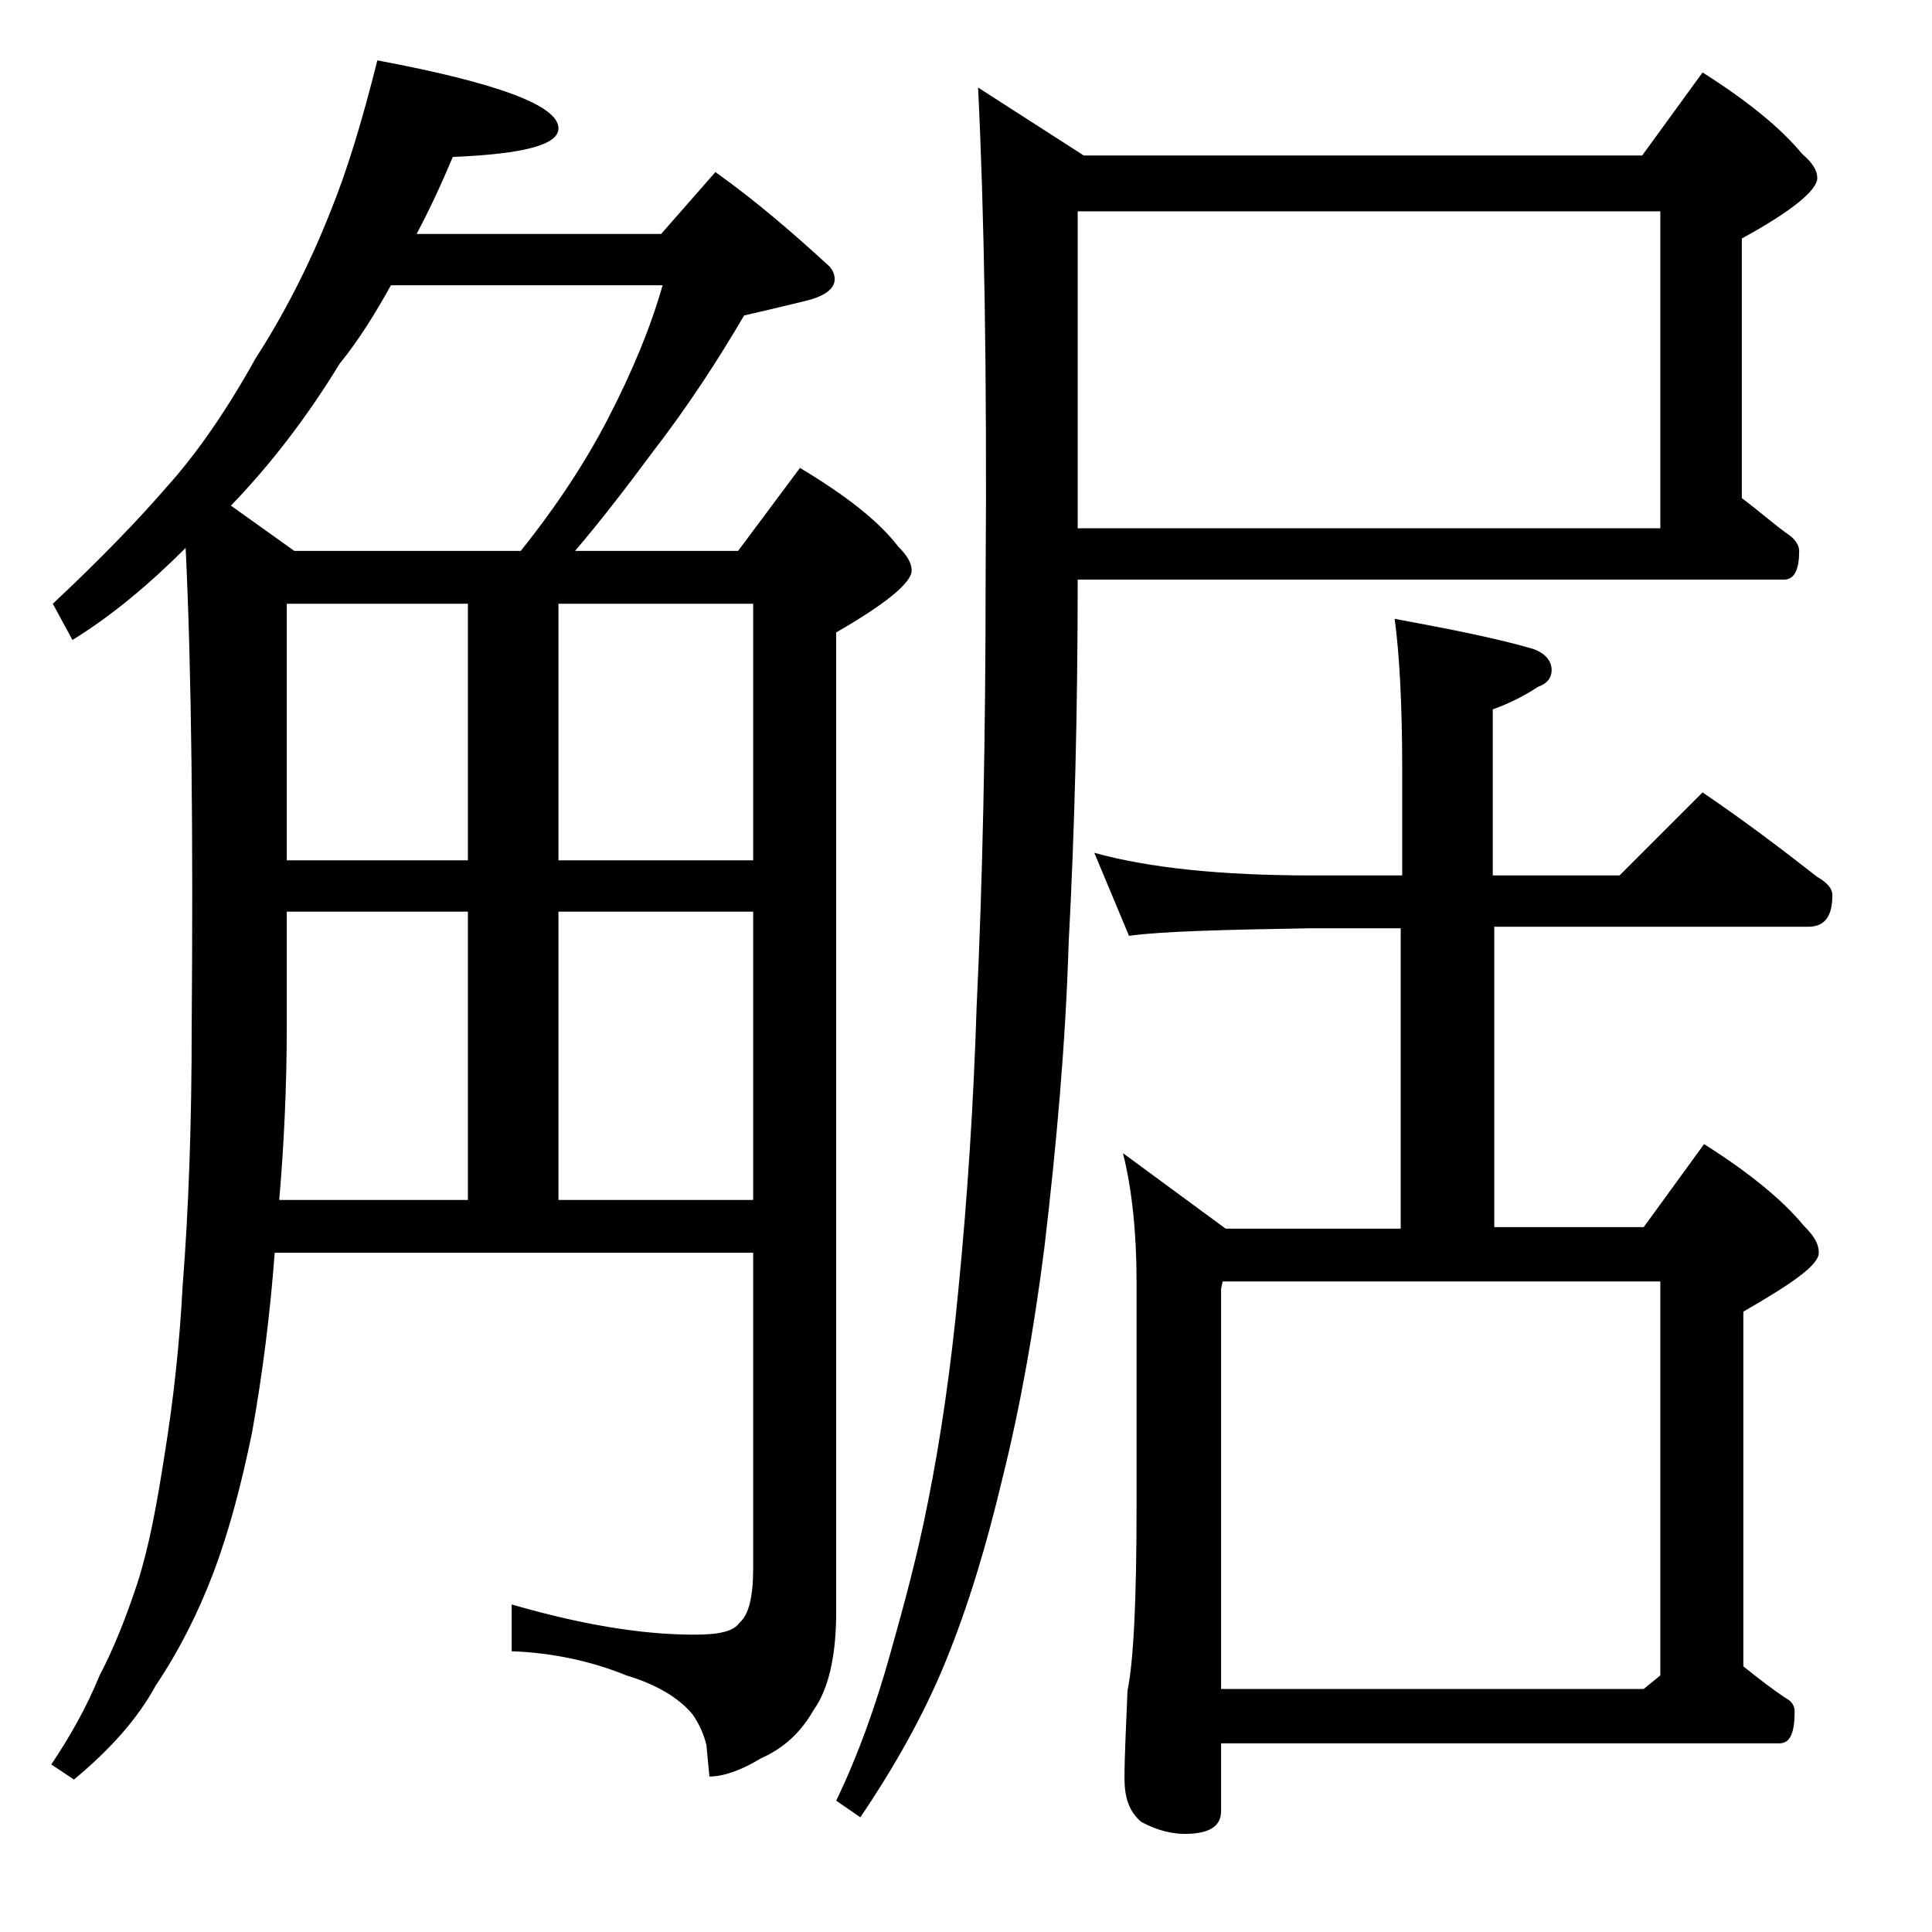
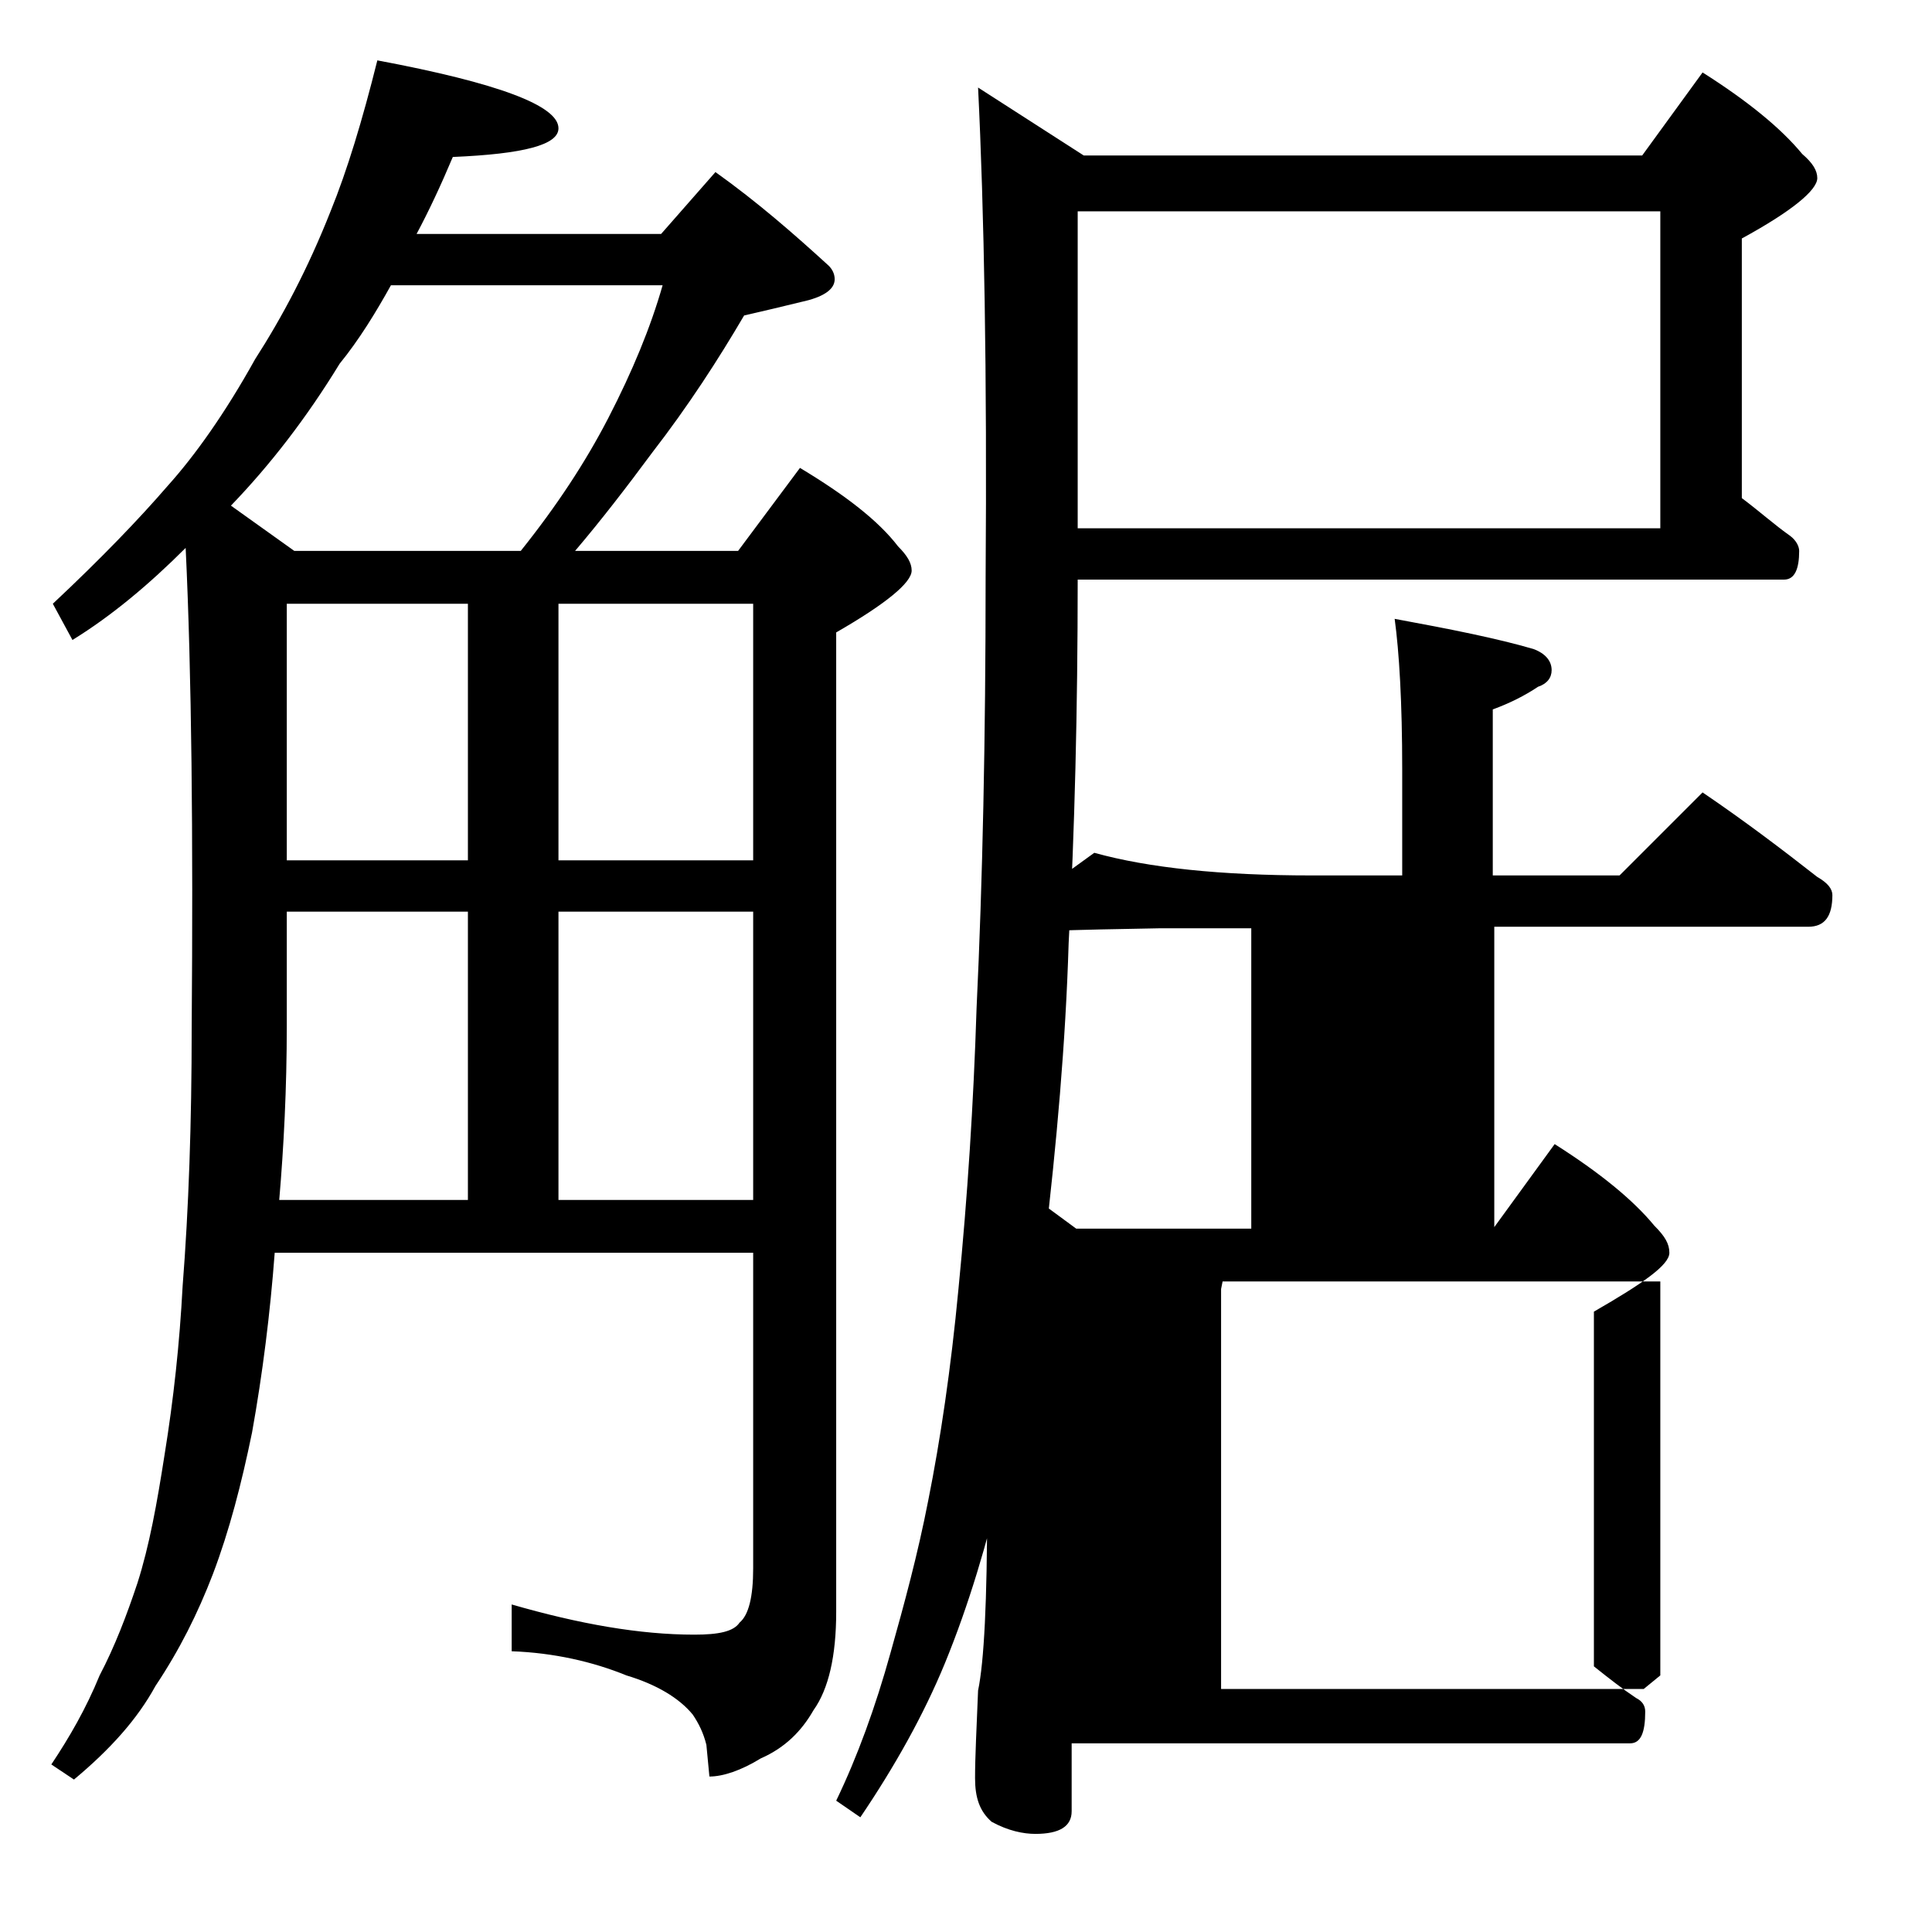
<svg xmlns="http://www.w3.org/2000/svg" version="1.1" id="Layer_1" x="0px" y="0px" viewBox="0 0 128 128" enable-background="new 0 0 128 128" xml:space="preserve">
-   <path d="M25,4c8,1.5,12,3,12,4.5c0,1.1-2.3,1.7-7,1.9c-0.8,1.9-1.6,3.6-2.4,5.1h16.2l3.6-4.1c2.8,2,5.2,4.1,7.5,6.2  c0.2,0.2,0.4,0.5,0.4,0.9c0,0.7-0.8,1.2-2.2,1.5c-1.2,0.3-2.5,0.6-3.8,0.9c-1.7,2.9-3.7,6-6.1,9.1c-1.7,2.3-3.4,4.5-5.1,6.5h10.8  L53,31c3,1.8,5.2,3.5,6.5,5.2c0.6,0.6,0.9,1.1,0.9,1.6c0,0.8-1.7,2.2-5,4.1v64.9c0,2.9-0.5,5.1-1.5,6.5c-0.8,1.4-1.9,2.5-3.5,3.2  c-1.3,0.8-2.5,1.2-3.4,1.2l-0.2-2.1c-0.2-0.8-0.5-1.4-0.9-2c-0.9-1.1-2.4-2-4.4-2.6c-2.2-0.9-4.8-1.5-7.6-1.6v-3.1  c4.5,1.3,8.5,2,12.1,2c1.6,0,2.6-0.2,3-0.8c0.6-0.5,0.9-1.7,0.9-3.6V83H18.2c-0.3,4-0.8,8-1.5,11.9c-0.7,3.4-1.5,6.5-2.6,9.4  c-1,2.6-2.2,5-3.8,7.4c-1.2,2.2-3,4.2-5.4,6.2l-1.5-1c1.2-1.8,2.3-3.7,3.2-5.9c1-1.9,1.8-4,2.5-6.1c0.8-2.5,1.3-5.3,1.8-8.5  c0.6-3.7,1-7.4,1.2-11.2c0.4-5.1,0.6-10.8,0.6-17.1c0.1-12.8,0-23.4-0.4-31.8c-2.4,2.4-4.9,4.5-7.5,6.1L3.5,40  c3.2-3,5.7-5.6,7.6-7.8c1.8-2,3.8-4.8,5.8-8.4c1.8-2.8,3.5-6,5-9.8C23,11.3,24,8,25,4z M19.5,36.5h15c2.4-3,4.3-5.9,5.8-8.8  c1.6-3.1,2.8-6,3.6-8.8h-18c-1,1.8-2.1,3.6-3.4,5.2c-2.2,3.6-4.6,6.7-7.2,9.4L19.5,36.5z M18.5,79.5H31V60.4H19V68  C19,72.1,18.8,76,18.5,79.5z M19,57h12V40H19V57z M37,40v17h12.9V40H37z M37,79.5h12.9V60.4H37V79.5z M71.4,38.4  c0,8.6-0.2,16.6-0.6,24.1c-0.2,6.6-0.8,13.3-1.6,20.1c-0.7,5.5-1.6,10.6-2.8,15.4c-1,4.2-2.2,8.3-3.8,12.2  c-1.4,3.4-3.3,6.8-5.6,10.2l-1.6-1.1c1.4-2.9,2.6-6.2,3.6-9.8c0.9-3.2,1.8-6.5,2.5-10.1c0.8-4,1.5-8.7,2-14c0.6-6.1,1-12.3,1.2-18.6  c0.4-8.4,0.6-17.9,0.6-28.5c0.1-13.6-0.1-24.4-0.5-32.5l7,4.5h37l4-5.5c3,1.9,5.2,3.7,6.6,5.4c0.7,0.6,1,1.1,1,1.6  c0,0.8-1.7,2.2-5,4V33c1.2,0.9,2.2,1.8,3.2,2.5c0.4,0.3,0.6,0.7,0.6,1c0,1.2-0.3,1.9-1,1.9H71.4z M71.4,14v21H110V14H71.4z   M72.5,56.5c3.6,1,8.4,1.5,14.4,1.5h6v-7c0-4.5-0.2-7.8-0.5-10c3.8,0.7,6.8,1.3,9.2,2c0.8,0.3,1.2,0.8,1.2,1.4  c0,0.5-0.3,0.9-0.9,1.1c-0.9,0.6-1.9,1.1-3,1.5v11h8.4l5.5-5.5c2.8,1.9,5.3,3.8,7.6,5.6c0.7,0.4,1,0.8,1,1.2c0,1.4-0.5,2.1-1.6,2.1  H99v19.9h9.9l4-5.5c3,1.9,5.2,3.7,6.6,5.4c0.7,0.7,1,1.2,1,1.8c0,0.8-1.7,2-5,3.9v23.5c1,0.8,1.9,1.5,2.8,2.1  c0.4,0.2,0.6,0.5,0.6,0.9c0,1.4-0.3,2.1-1,2.1h-37v4.5c0,1-0.8,1.5-2.4,1.5c-0.8,0-1.8-0.2-2.9-0.8c-0.8-0.7-1.1-1.6-1.1-2.9  c0-1.4,0.1-3.3,0.2-5.8c0.4-1.9,0.6-6,0.6-12.1V84.9c0-3.2-0.3-6.1-0.9-8.5l6.8,5h11.6V61.5h-6c-5.8,0.1-9.8,0.2-12,0.5L72.5,56.5z   M80.9,111.9h28l1.1-0.9V84.9H81l-0.1,0.5V111.9z" />
+   <path d="M25,4c8,1.5,12,3,12,4.5c0,1.1-2.3,1.7-7,1.9c-0.8,1.9-1.6,3.6-2.4,5.1h16.2l3.6-4.1c2.8,2,5.2,4.1,7.5,6.2  c0.2,0.2,0.4,0.5,0.4,0.9c0,0.7-0.8,1.2-2.2,1.5c-1.2,0.3-2.5,0.6-3.8,0.9c-1.7,2.9-3.7,6-6.1,9.1c-1.7,2.3-3.4,4.5-5.1,6.5h10.8  L53,31c3,1.8,5.2,3.5,6.5,5.2c0.6,0.6,0.9,1.1,0.9,1.6c0,0.8-1.7,2.2-5,4.1v64.9c0,2.9-0.5,5.1-1.5,6.5c-0.8,1.4-1.9,2.5-3.5,3.2  c-1.3,0.8-2.5,1.2-3.4,1.2l-0.2-2.1c-0.2-0.8-0.5-1.4-0.9-2c-0.9-1.1-2.4-2-4.4-2.6c-2.2-0.9-4.8-1.5-7.6-1.6v-3.1  c4.5,1.3,8.5,2,12.1,2c1.6,0,2.6-0.2,3-0.8c0.6-0.5,0.9-1.7,0.9-3.6V83H18.2c-0.3,4-0.8,8-1.5,11.9c-0.7,3.4-1.5,6.5-2.6,9.4  c-1,2.6-2.2,5-3.8,7.4c-1.2,2.2-3,4.2-5.4,6.2l-1.5-1c1.2-1.8,2.3-3.7,3.2-5.9c1-1.9,1.8-4,2.5-6.1c0.8-2.5,1.3-5.3,1.8-8.5  c0.6-3.7,1-7.4,1.2-11.2c0.4-5.1,0.6-10.8,0.6-17.1c0.1-12.8,0-23.4-0.4-31.8c-2.4,2.4-4.9,4.5-7.5,6.1L3.5,40  c3.2-3,5.7-5.6,7.6-7.8c1.8-2,3.8-4.8,5.8-8.4c1.8-2.8,3.5-6,5-9.8C23,11.3,24,8,25,4z M19.5,36.5h15c2.4-3,4.3-5.9,5.8-8.8  c1.6-3.1,2.8-6,3.6-8.8h-18c-1,1.8-2.1,3.6-3.4,5.2c-2.2,3.6-4.6,6.7-7.2,9.4L19.5,36.5z M18.5,79.5H31V60.4H19V68  C19,72.1,18.8,76,18.5,79.5z M19,57h12V40H19V57z M37,40v17h12.9V40H37z M37,79.5h12.9V60.4H37V79.5z M71.4,38.4  c0,8.6-0.2,16.6-0.6,24.1c-0.2,6.6-0.8,13.3-1.6,20.1c-0.7,5.5-1.6,10.6-2.8,15.4c-1,4.2-2.2,8.3-3.8,12.2  c-1.4,3.4-3.3,6.8-5.6,10.2l-1.6-1.1c1.4-2.9,2.6-6.2,3.6-9.8c0.9-3.2,1.8-6.5,2.5-10.1c0.8-4,1.5-8.7,2-14c0.6-6.1,1-12.3,1.2-18.6  c0.4-8.4,0.6-17.9,0.6-28.5c0.1-13.6-0.1-24.4-0.5-32.5l7,4.5h37l4-5.5c3,1.9,5.2,3.7,6.6,5.4c0.7,0.6,1,1.1,1,1.6  c0,0.8-1.7,2.2-5,4V33c1.2,0.9,2.2,1.8,3.2,2.5c0.4,0.3,0.6,0.7,0.6,1c0,1.2-0.3,1.9-1,1.9H71.4z M71.4,14v21H110V14H71.4z   M72.5,56.5c3.6,1,8.4,1.5,14.4,1.5h6v-7c0-4.5-0.2-7.8-0.5-10c3.8,0.7,6.8,1.3,9.2,2c0.8,0.3,1.2,0.8,1.2,1.4  c0,0.5-0.3,0.9-0.9,1.1c-0.9,0.6-1.9,1.1-3,1.5v11h8.4l5.5-5.5c2.8,1.9,5.3,3.8,7.6,5.6c0.7,0.4,1,0.8,1,1.2c0,1.4-0.5,2.1-1.6,2.1  H99v19.9l4-5.5c3,1.9,5.2,3.7,6.6,5.4c0.7,0.7,1,1.2,1,1.8c0,0.8-1.7,2-5,3.9v23.5c1,0.8,1.9,1.5,2.8,2.1  c0.4,0.2,0.6,0.5,0.6,0.9c0,1.4-0.3,2.1-1,2.1h-37v4.5c0,1-0.8,1.5-2.4,1.5c-0.8,0-1.8-0.2-2.9-0.8c-0.8-0.7-1.1-1.6-1.1-2.9  c0-1.4,0.1-3.3,0.2-5.8c0.4-1.9,0.6-6,0.6-12.1V84.9c0-3.2-0.3-6.1-0.9-8.5l6.8,5h11.6V61.5h-6c-5.8,0.1-9.8,0.2-12,0.5L72.5,56.5z   M80.9,111.9h28l1.1-0.9V84.9H81l-0.1,0.5V111.9z" />
</svg>